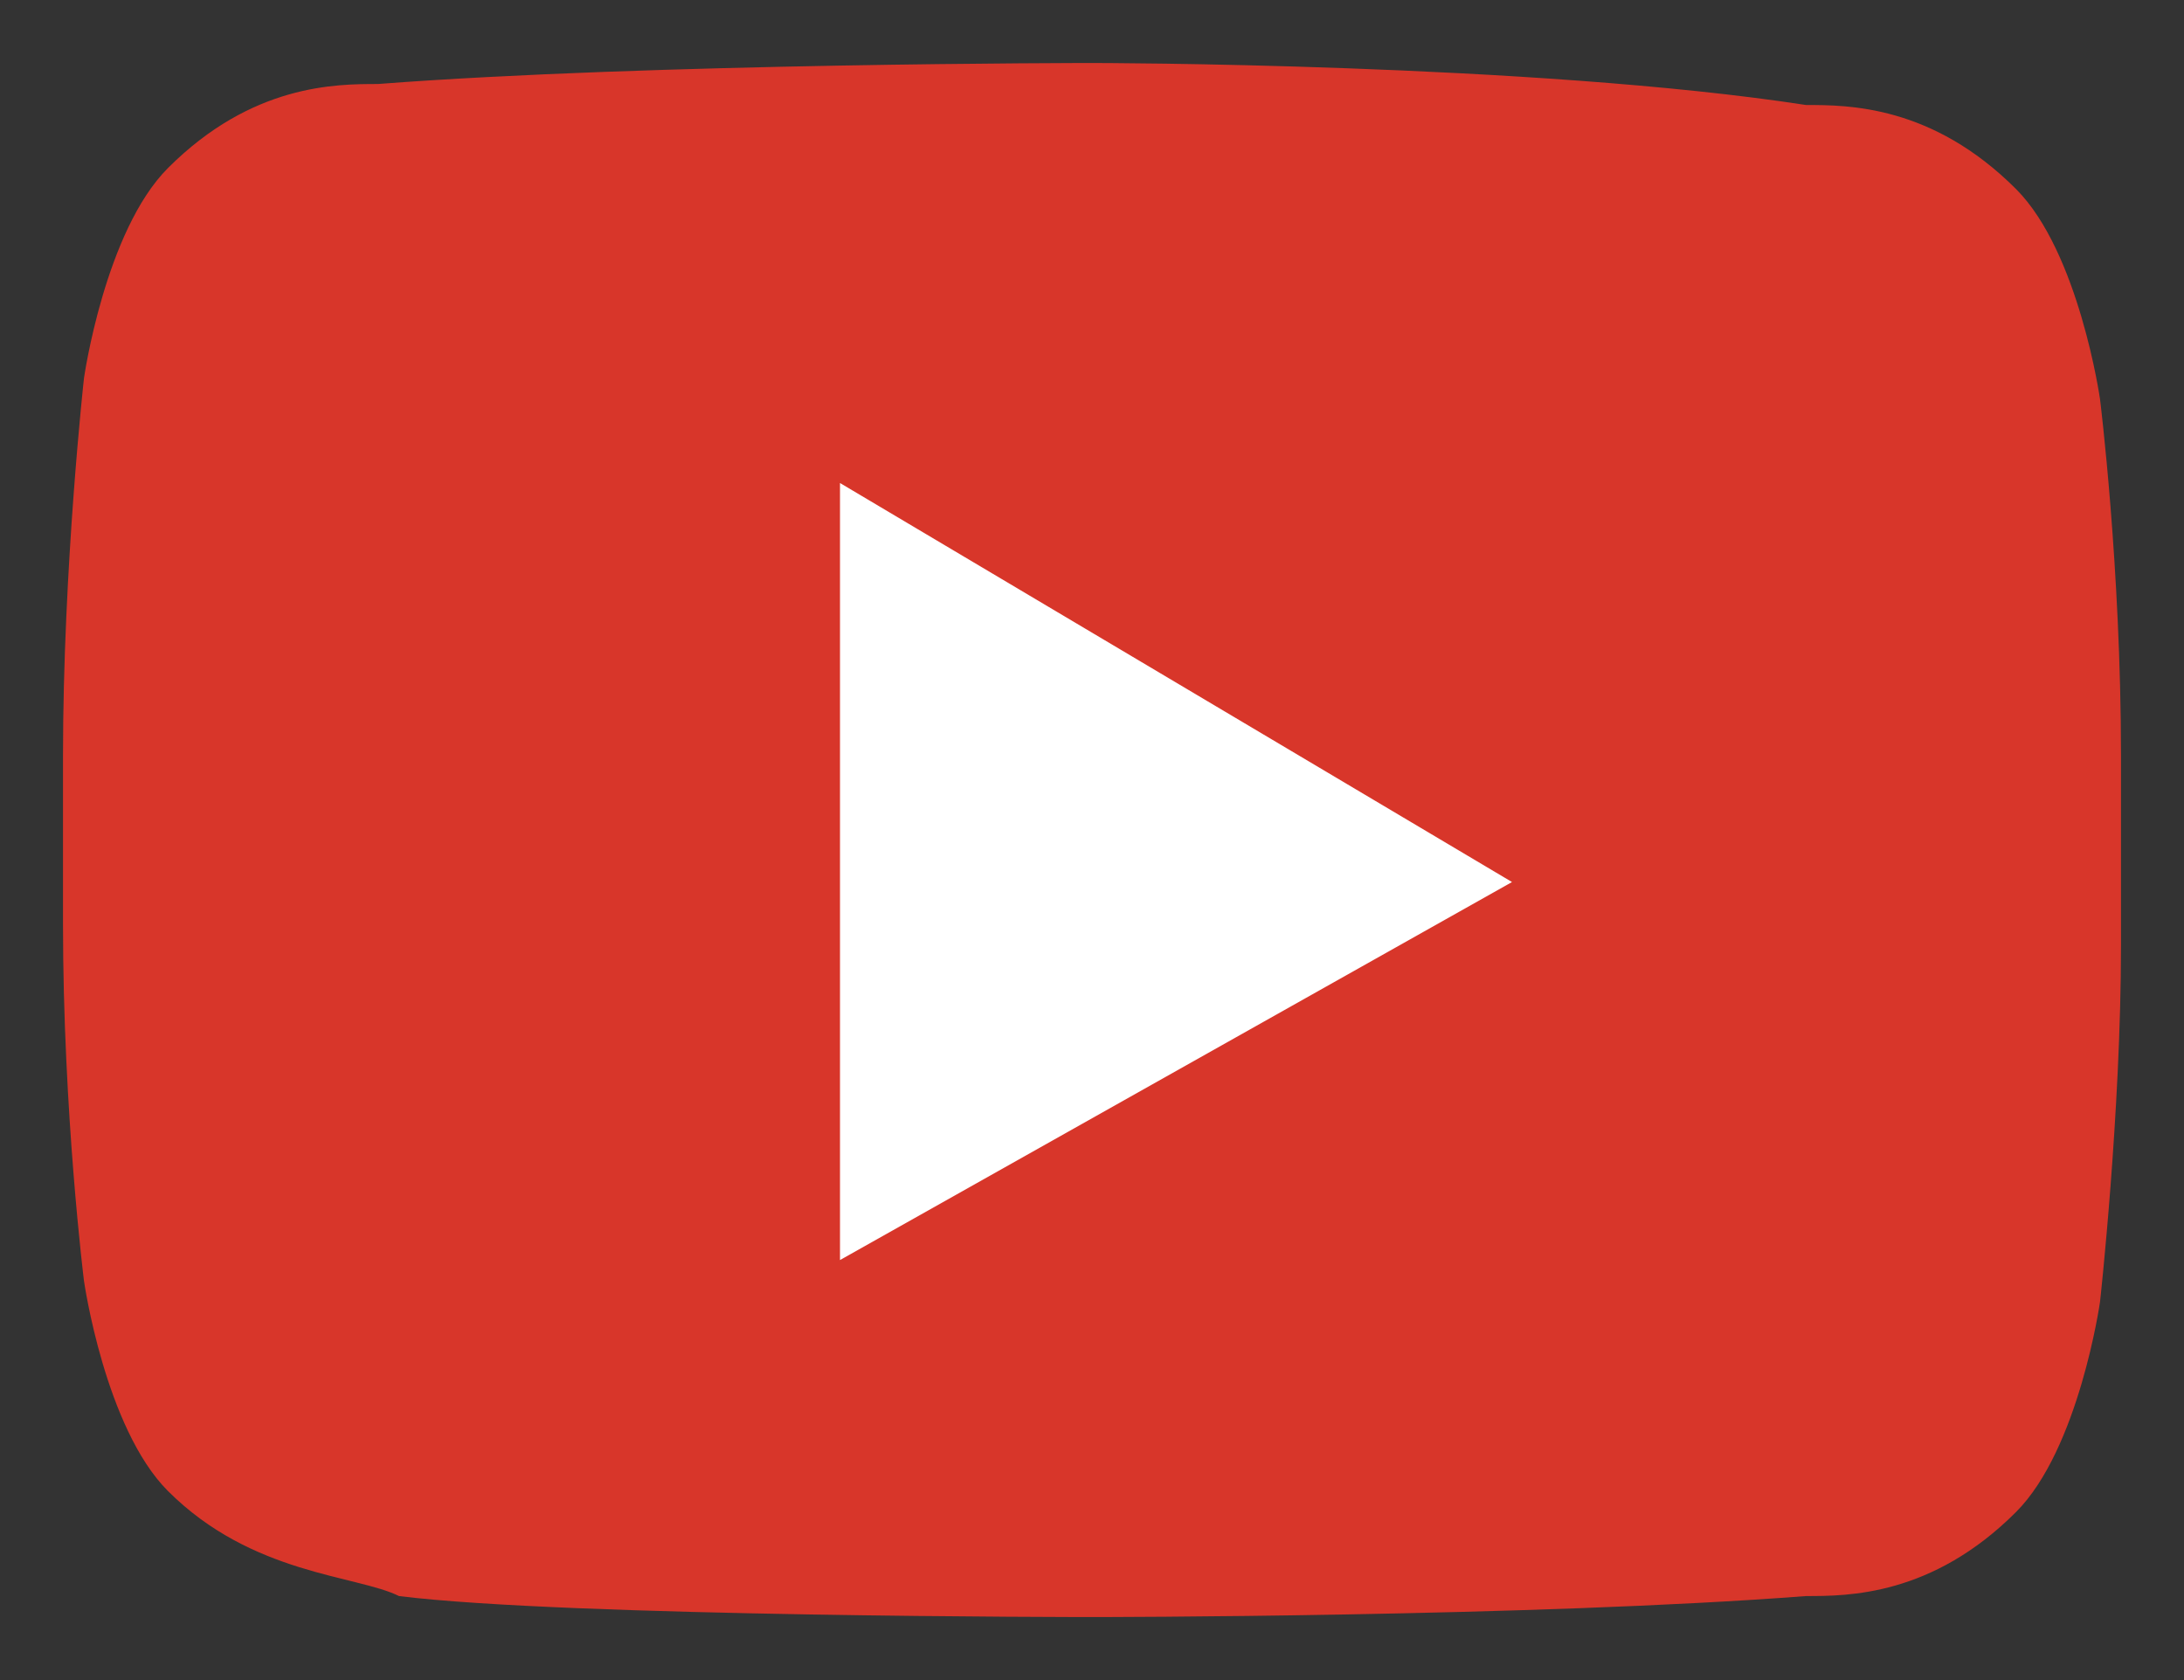
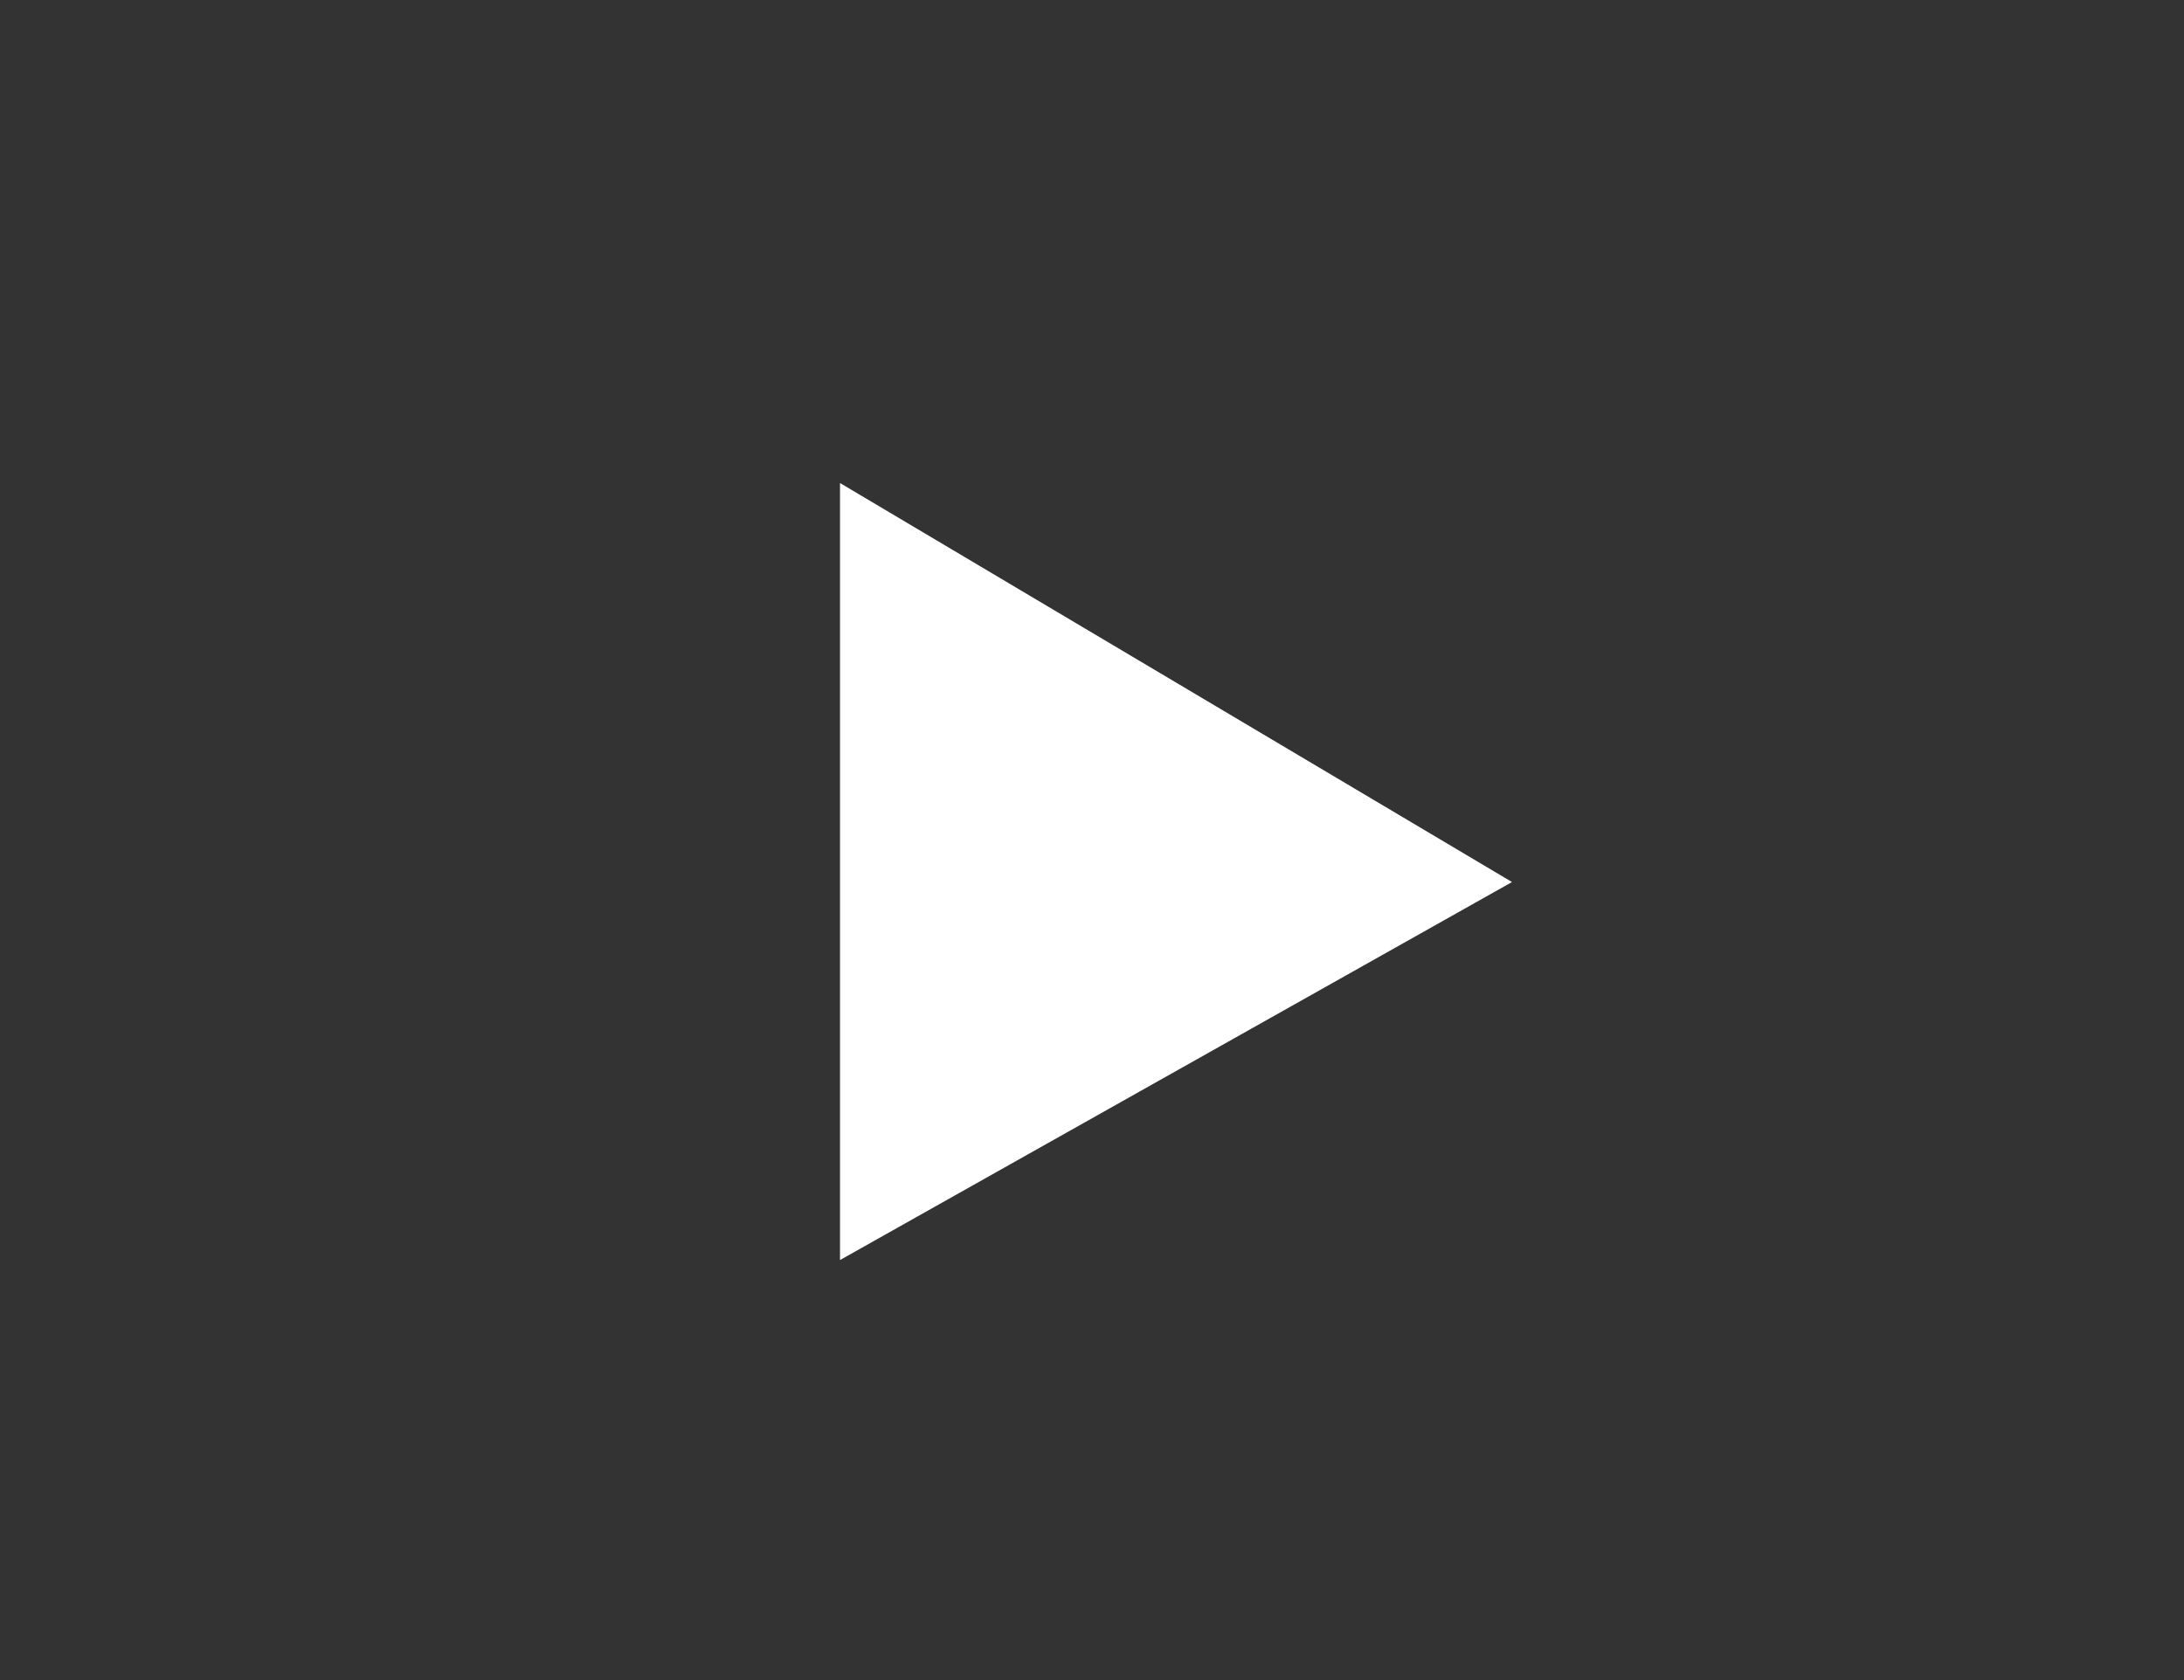
<svg xmlns="http://www.w3.org/2000/svg" version="1.1" id="Layer_1" x="0px" y="0px" viewBox="0 0 10.4 8" style="enable-background:new 0 0 10.4 8;" xml:space="preserve">
  <rect x="0" y="0" width="10.4" height="8" fill="#333333" stroke="none" />
  <style type="text/css">
	.st0{fill:#D8362A;}
	.st1{fill:#FFFFFF;}
</style>
-   <path class="st0" d="M10,1.9c0,0-0.1-0.7-0.4-1c-0.4-0.4-0.8-0.4-1-0.4C7.3,0.3,5.2,0.3,5.2,0.3l0,0c0,0-2.1,0-3.4,0.1  c-0.2,0-0.6,0-1,0.4c-0.3,0.3-0.4,1-0.4,1S0.3,2.7,0.3,3.6v0.8c0,0.9,0.1,1.7,0.1,1.7s0.1,0.7,0.4,1c0.4,0.4,0.9,0.4,1.1,0.5  c0.8,0.1,3.3,0.1,3.3,0.1s2.1,0,3.4-0.1c0.2,0,0.6,0,1-0.4c0.3-0.3,0.4-1,0.4-1s0.1-0.9,0.1-1.7V3.6C10.1,2.7,10,1.9,10,1.9" />
  <polygon class="st1" points="4,2.3 4,6 7.2,4.2 " />
</svg>